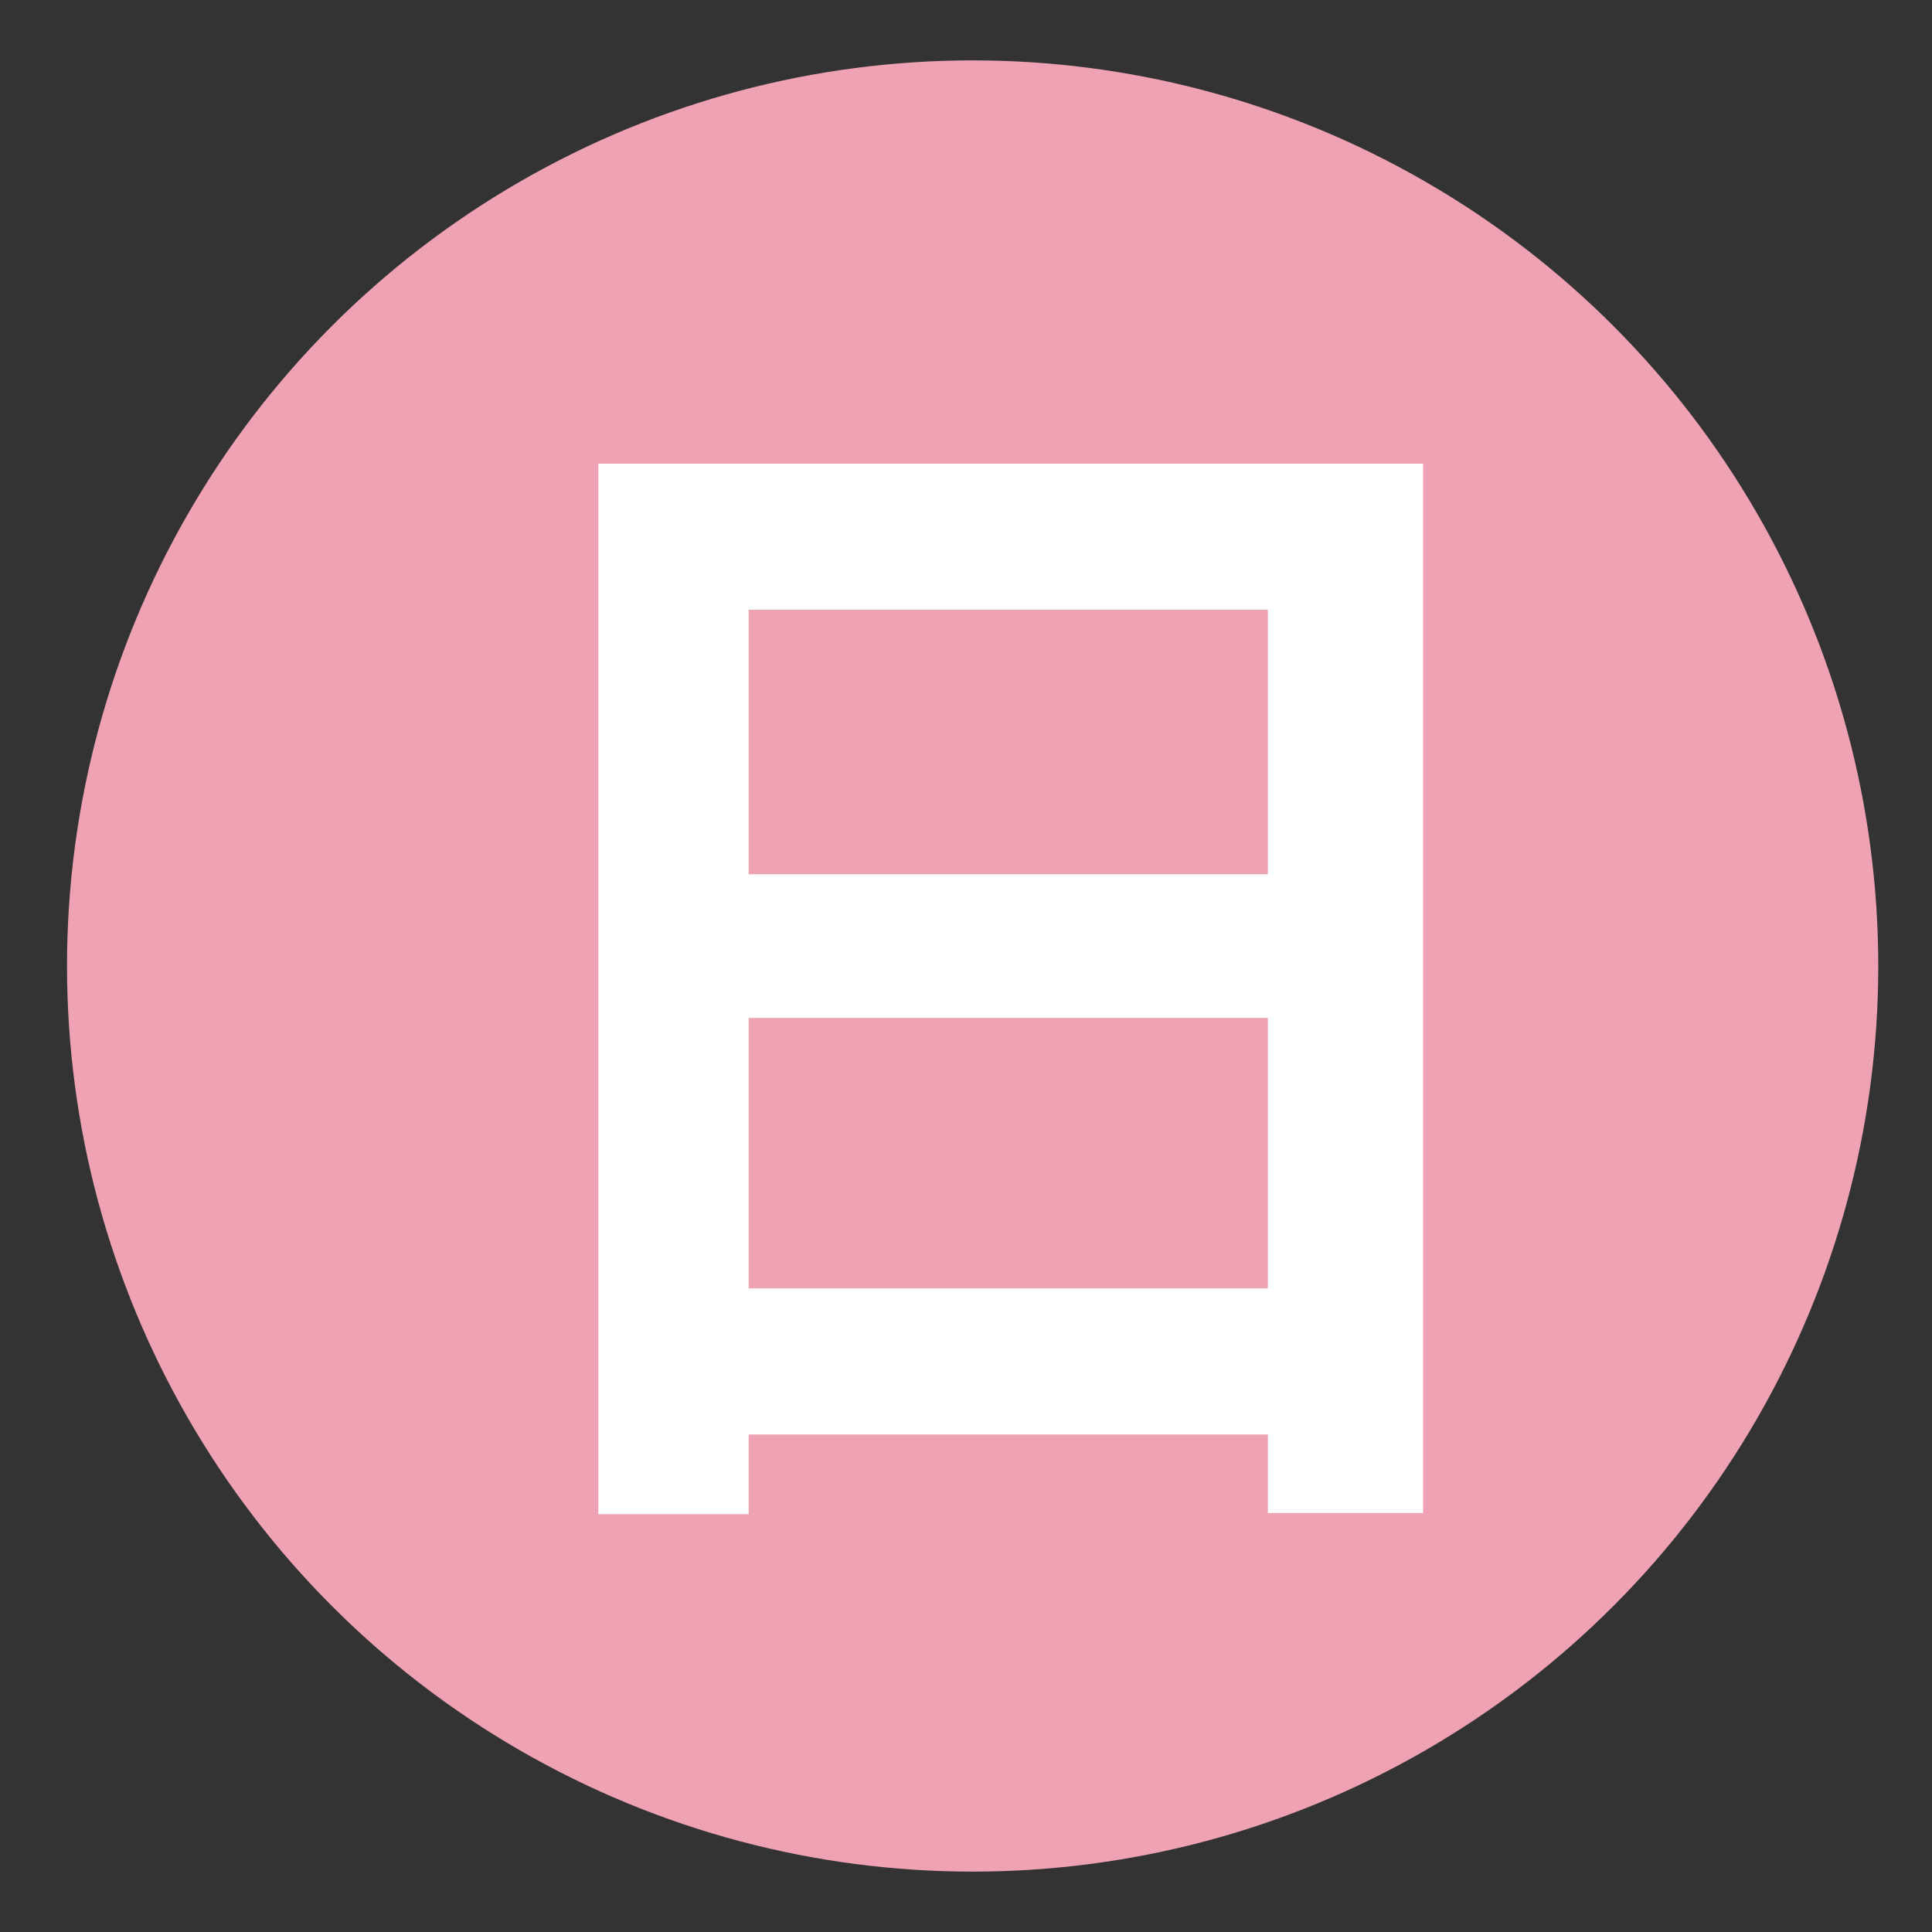
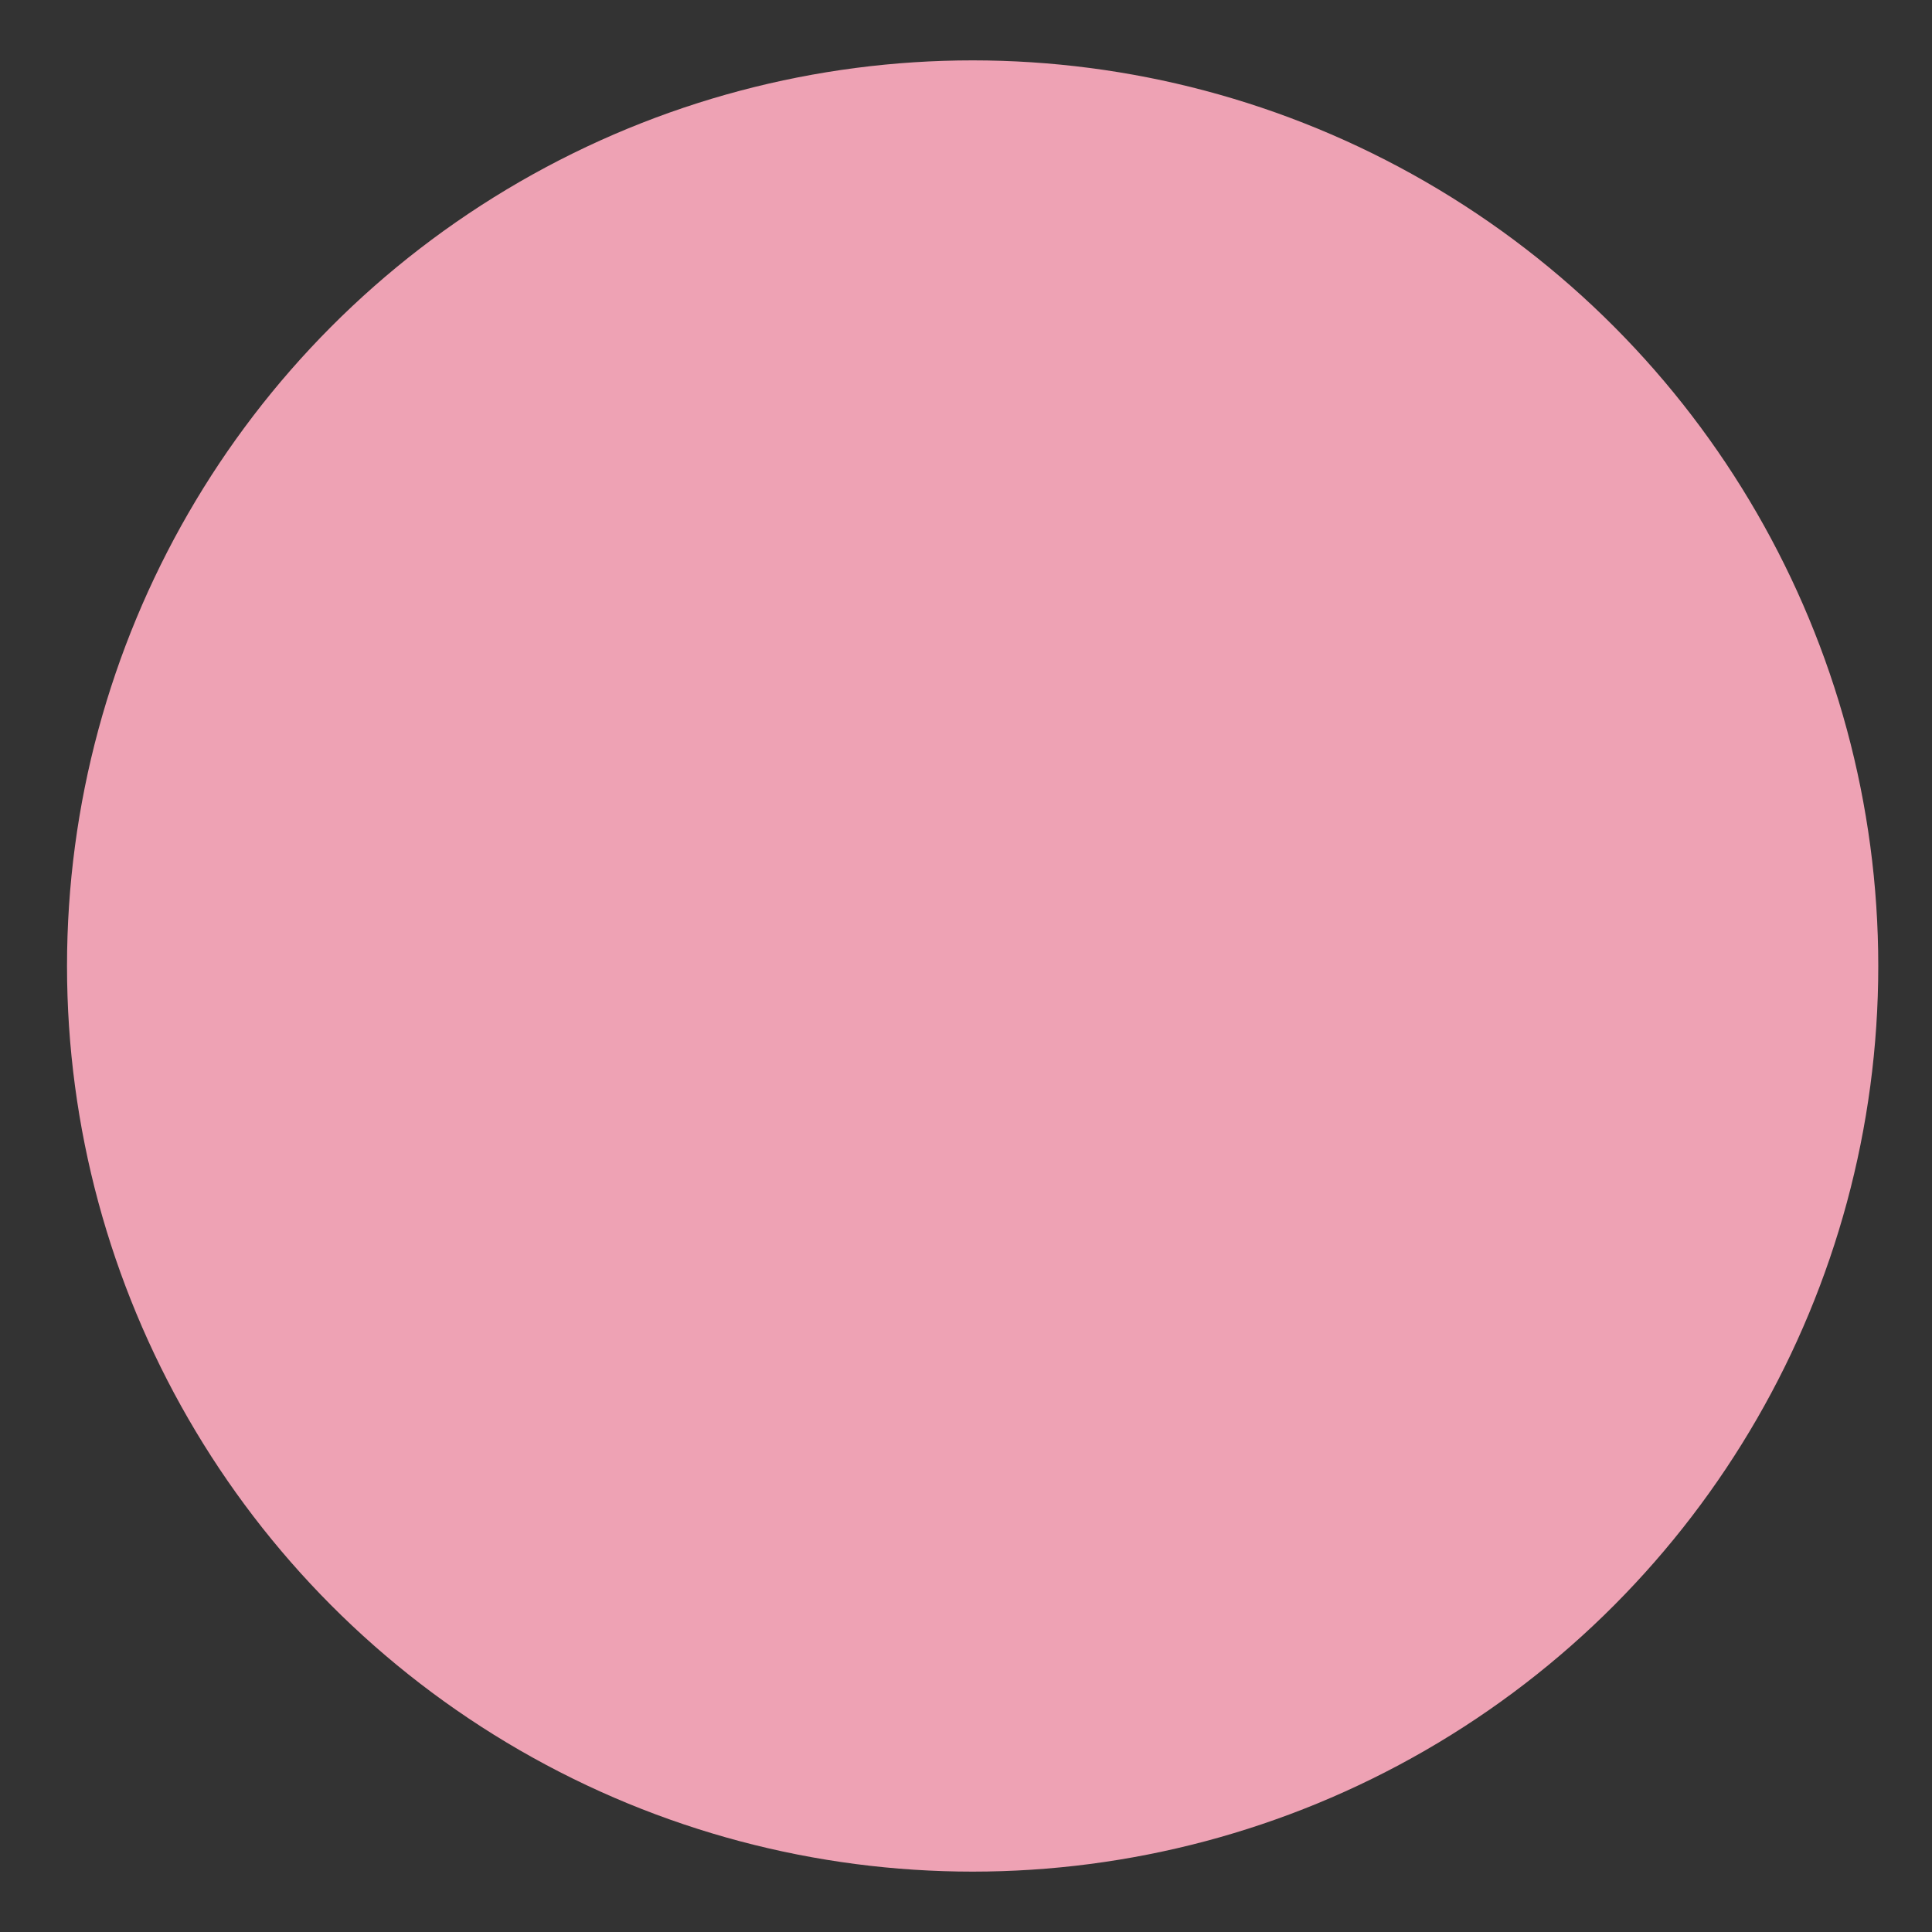
<svg xmlns="http://www.w3.org/2000/svg" version="1.1" id="レイヤー_3" x="0px" y="0px" viewBox="0 0 32 32" style="enable-background:new 0 0 32 32;" xml:space="preserve">
  <rect x="0" y="0" width="32" height="32" fill="#333333" stroke="none" />
  <style type="text/css">
	.st0{fill:#EEA2B4;}
	.st1{fill:#FFFFFF;}
</style>
  <g>
    <circle class="st0" cx="16.11" cy="16" r="15" />
  </g>
  <g>
-     <path class="st1" d="M9.91,7.68h13.66v17.38H21v-1.3h-8.6v1.32H9.91V7.68z M21,10.1h-8.6v4.38H21V10.1z M12.39,21.34H21v-4.48h-8.6   V21.34z" />
-   </g>
+     </g>
</svg>